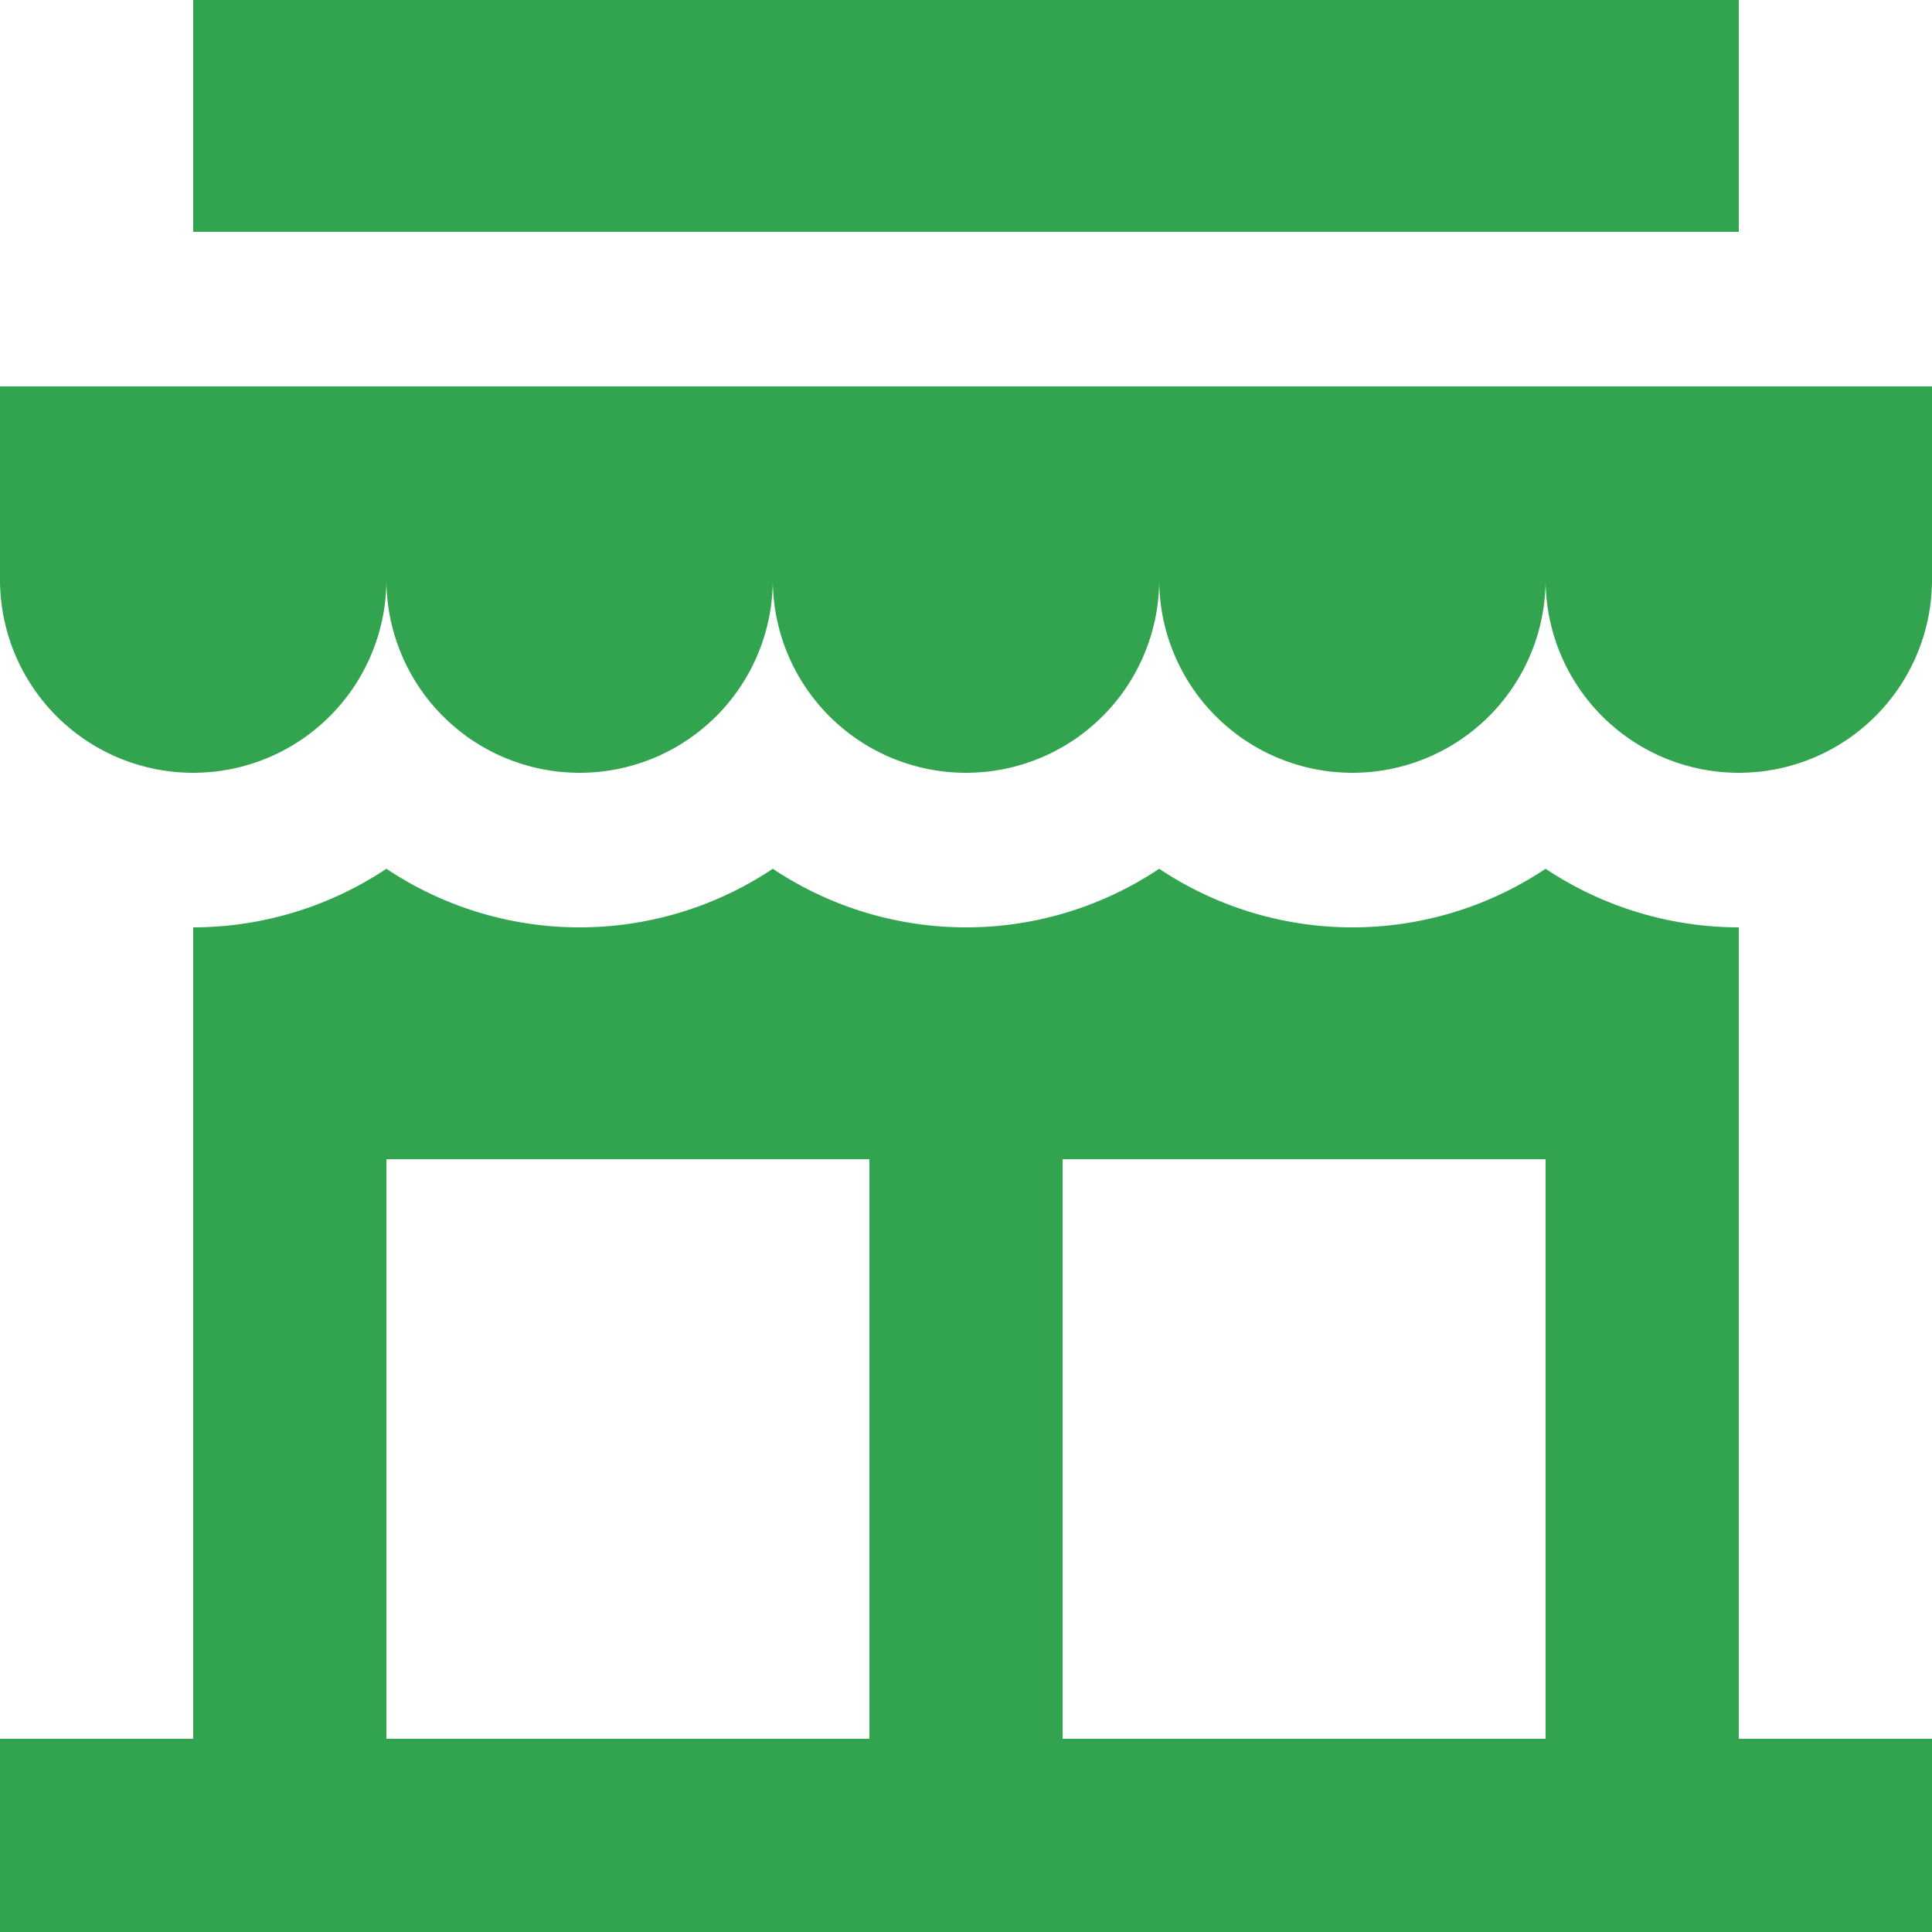
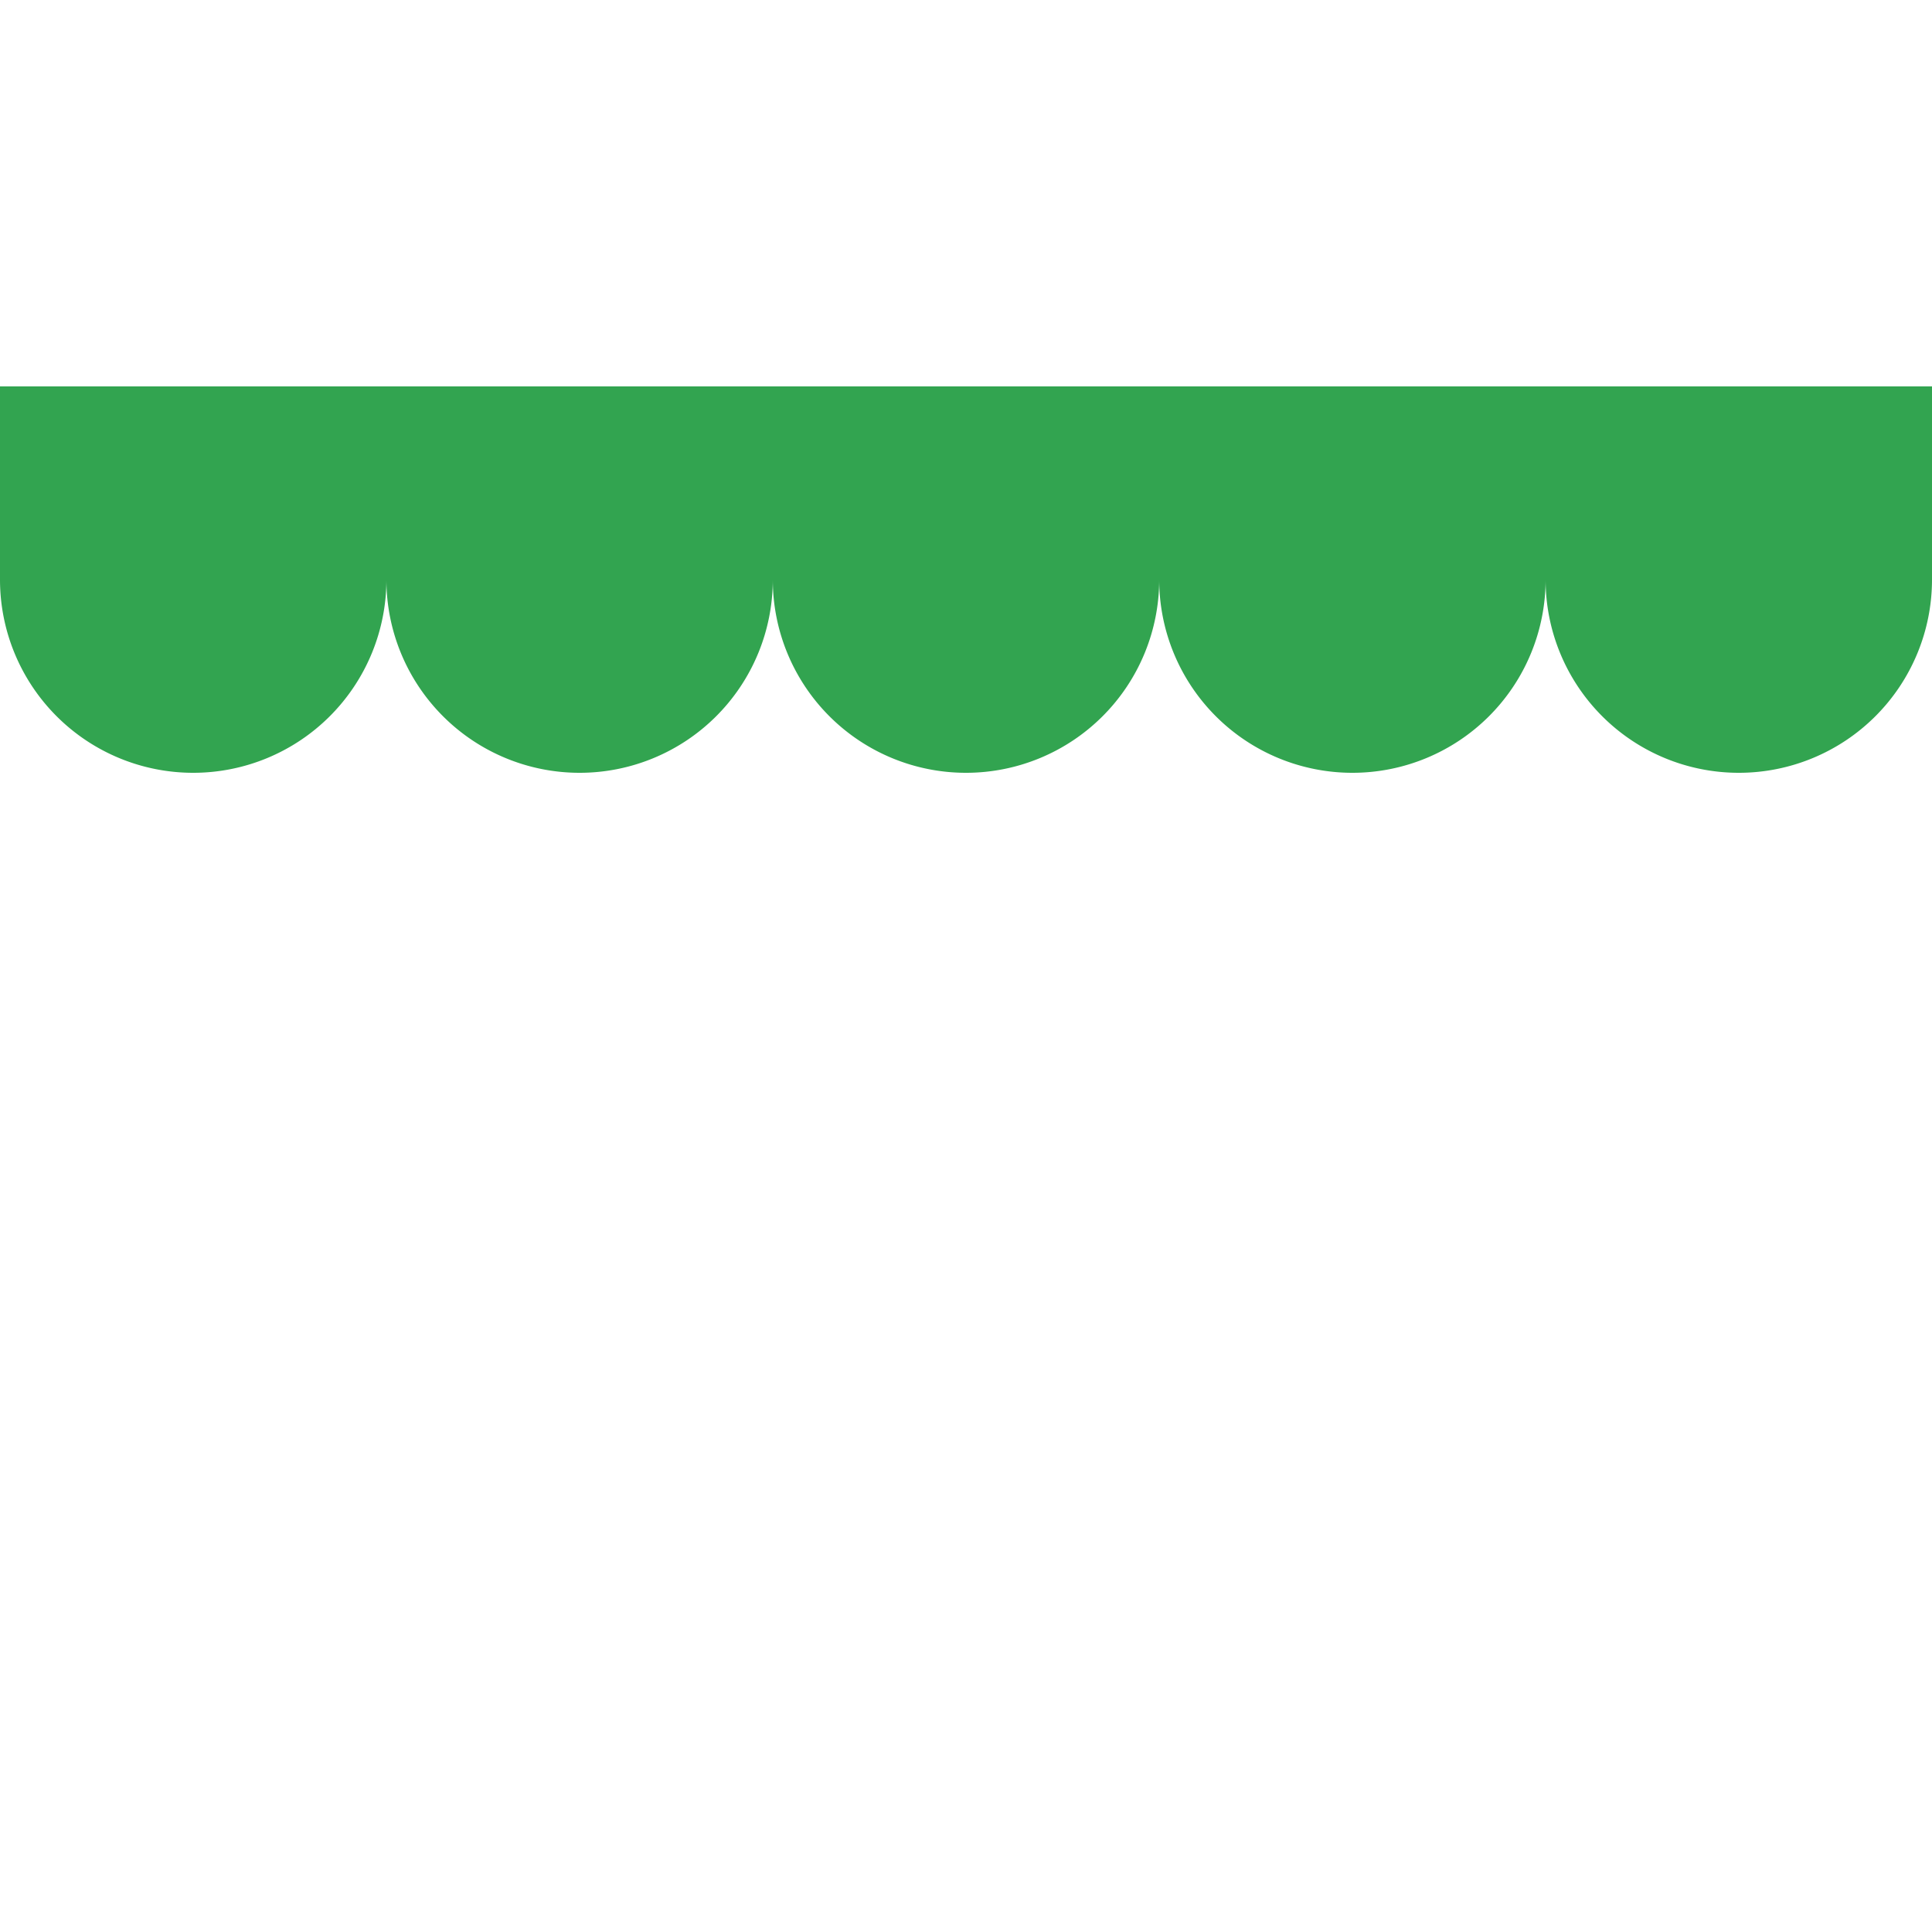
<svg xmlns="http://www.w3.org/2000/svg" viewBox="0 0 30 30">
  <defs>
    <style>.cls-1{fill:#32a450;}</style>
  </defs>
  <title>nossas_lojas</title>
  <g id="Camada_2" data-name="Camada 2">
    <g id="Camada_1-2" data-name="Camada 1">
      <g id="nossas_lojas">
        <path class="cls-1" d="M24,6H0V9A3,3,0,0,0,6,9a3,3,0,0,0,6,0,3,3,0,0,0,6,0,3,3,0,0,0,6,0,3,3,0,0,0,6,0V6Z" />
-         <path class="cls-1" d="M27,14.4a5.42,5.42,0,0,1-3-.91,5.4,5.4,0,0,1-6,0,5.4,5.4,0,0,1-6,0,5.4,5.4,0,0,1-6,0,5.42,5.42,0,0,1-3,.91V27H0v3H30V27H27ZM13.5,27H6V18h7.5ZM24,27H16.5V18H24Z" />
-         <rect class="cls-1" x="3" width="24" height="3.6" />
      </g>
    </g>
  </g>
</svg>